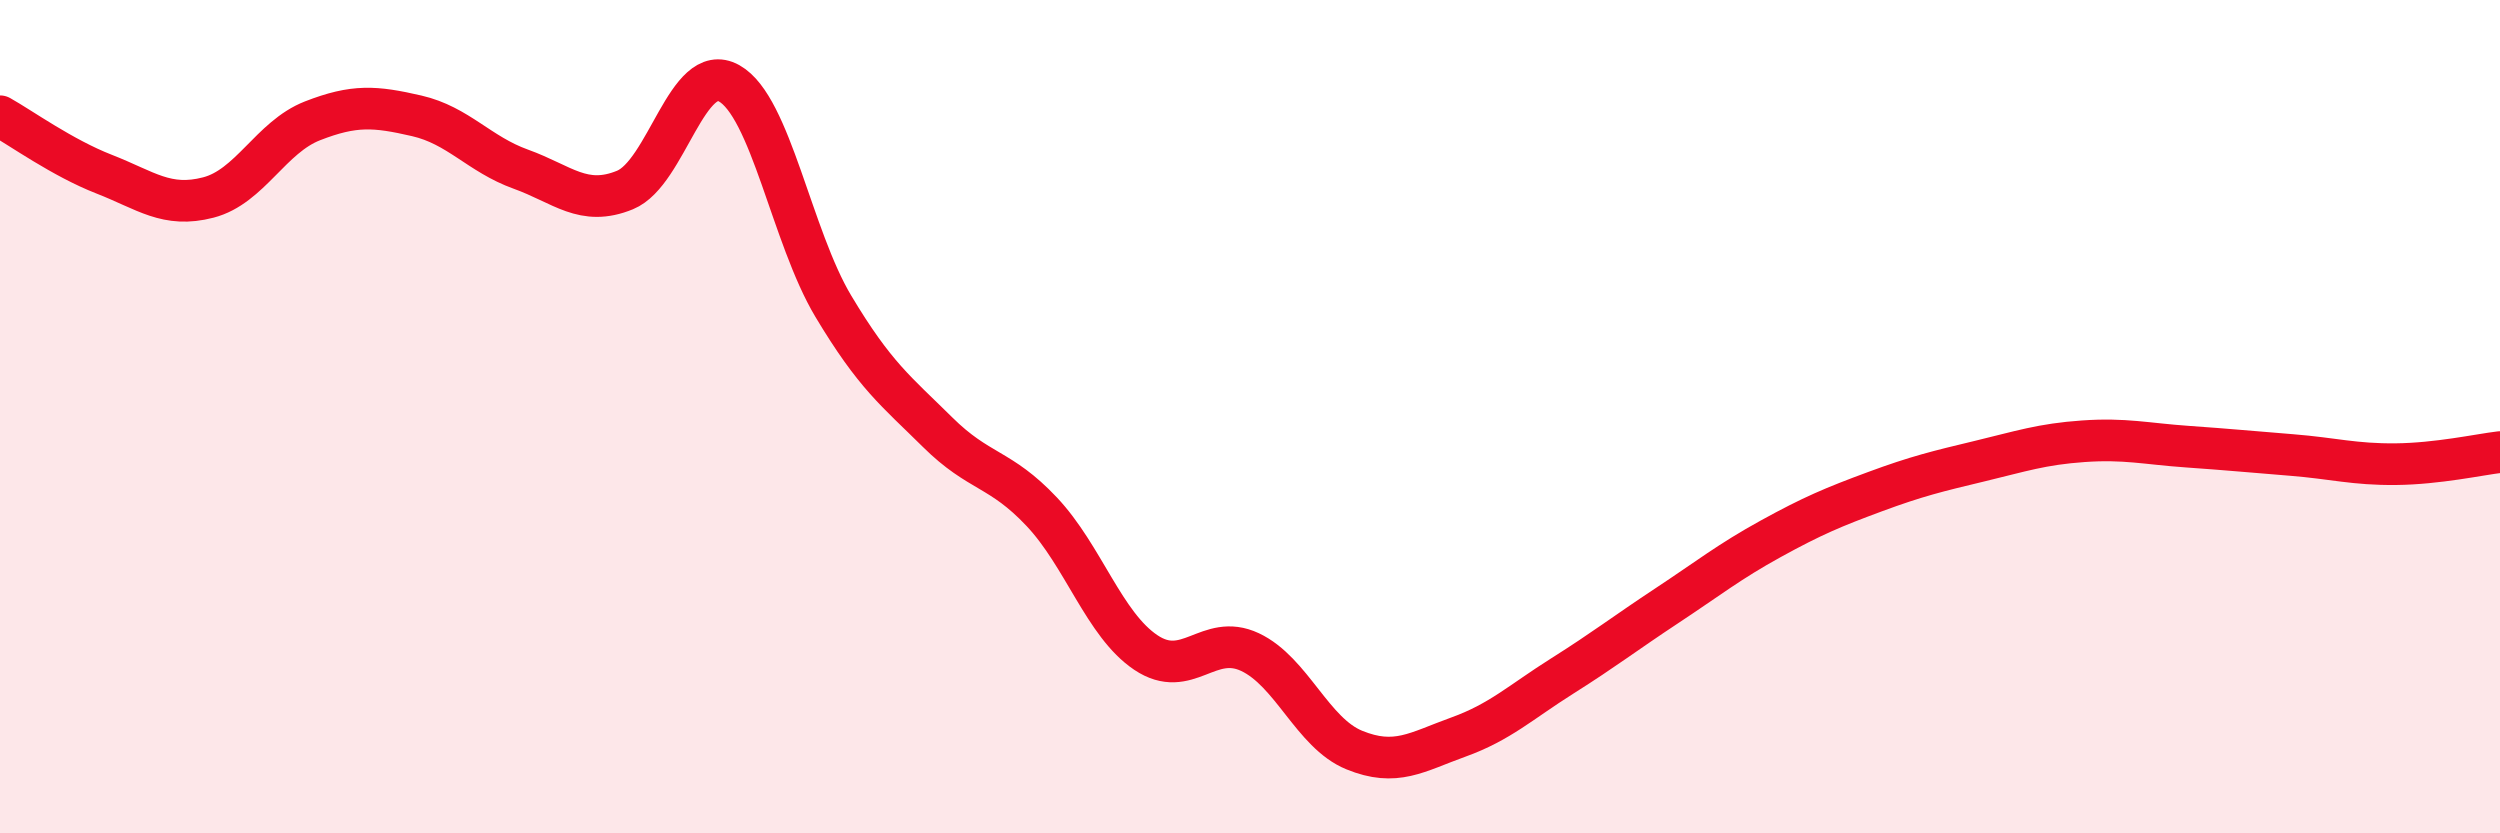
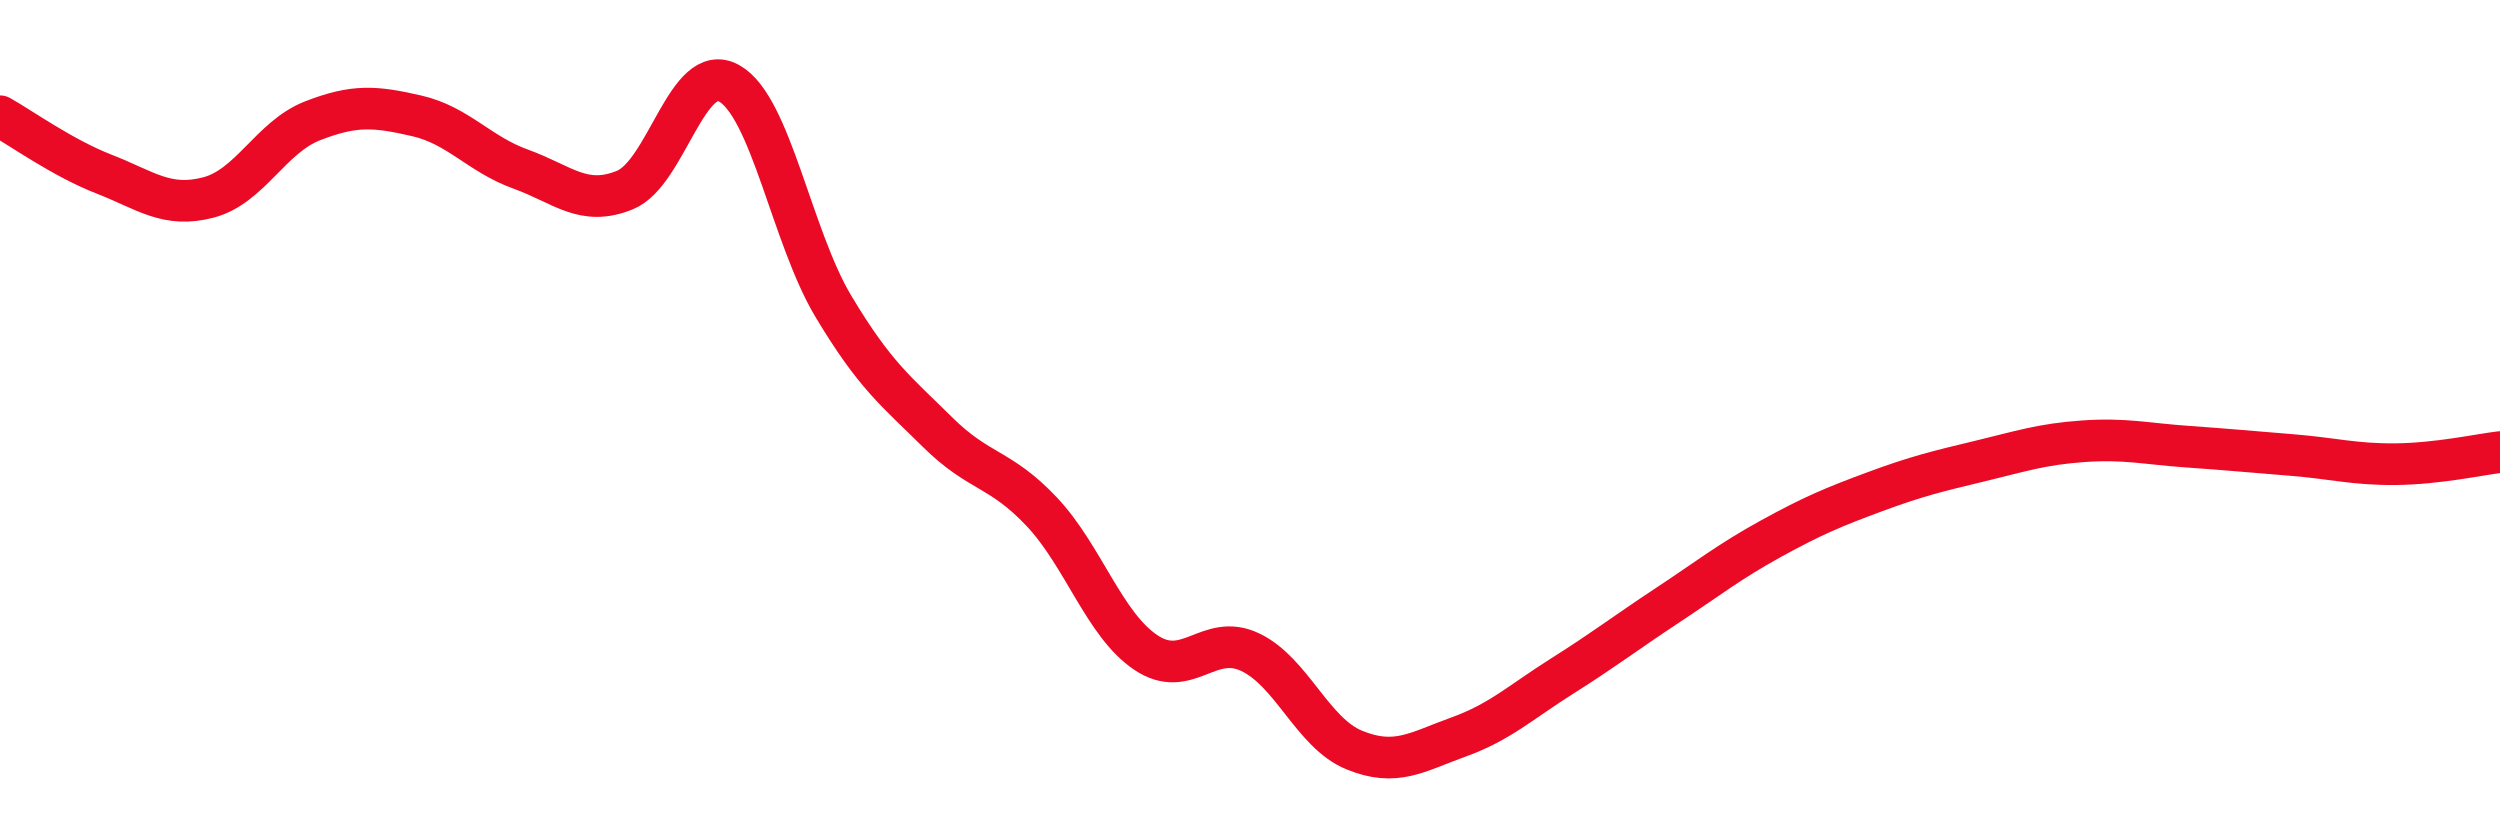
<svg xmlns="http://www.w3.org/2000/svg" width="60" height="20" viewBox="0 0 60 20">
-   <path d="M 0,2.79 C 0.5,3.07 1.5,3.79 2.5,4.18 C 3.5,4.57 4,5 5,4.74 C 6,4.48 6.5,3.29 7.5,2.9 C 8.5,2.51 9,2.55 10,2.78 C 11,3.01 11.5,3.7 12.5,4.06 C 13.5,4.42 14,4.97 15,4.56 C 16,4.15 16.5,1.44 17.5,2 C 18.5,2.56 19,5.68 20,7.35 C 21,9.02 21.5,9.38 22.5,10.37 C 23.5,11.36 24,11.22 25,12.28 C 26,13.34 26.5,14.99 27.5,15.66 C 28.5,16.33 29,15.18 30,15.65 C 31,16.12 31.5,17.59 32.5,18 C 33.5,18.41 34,18.05 35,17.69 C 36,17.33 36.5,16.85 37.5,16.22 C 38.5,15.59 39,15.2 40,14.54 C 41,13.88 41.5,13.48 42.5,12.93 C 43.5,12.38 44,12.17 45,11.8 C 46,11.43 46.5,11.31 47.5,11.07 C 48.5,10.83 49,10.66 50,10.59 C 51,10.52 51.5,10.65 52.5,10.72 C 53.5,10.79 54,10.84 55,10.92 C 56,11 56.5,11.15 57.5,11.14 C 58.5,11.13 59.5,10.91 60,10.85L60 20L0 20Z" fill="#EB0A25" opacity="0.1" stroke-linecap="round" stroke-linejoin="round" />
  <path d="M 0,2.79 C 0.5,3.07 1.5,3.79 2.5,4.18 C 3.5,4.57 4,5 5,4.74 C 6,4.48 6.5,3.29 7.5,2.9 C 8.5,2.51 9,2.55 10,2.78 C 11,3.01 11.5,3.7 12.5,4.06 C 13.5,4.42 14,4.97 15,4.56 C 16,4.15 16.5,1.44 17.5,2 C 18.5,2.56 19,5.68 20,7.35 C 21,9.02 21.5,9.38 22.5,10.37 C 23.5,11.36 24,11.22 25,12.28 C 26,13.34 26.5,14.99 27.5,15.66 C 28.5,16.33 29,15.18 30,15.65 C 31,16.12 31.5,17.59 32.5,18 C 33.5,18.41 34,18.05 35,17.69 C 36,17.33 36.5,16.85 37.5,16.22 C 38.5,15.59 39,15.2 40,14.54 C 41,13.88 41.5,13.48 42.5,12.93 C 43.5,12.38 44,12.17 45,11.8 C 46,11.43 46.5,11.31 47.5,11.07 C 48.5,10.83 49,10.66 50,10.59 C 51,10.52 51.5,10.65 52.5,10.72 C 53.5,10.79 54,10.84 55,10.92 C 56,11 56.5,11.15 57.5,11.14 C 58.5,11.13 59.5,10.91 60,10.85" stroke="#EB0A25" stroke-width="1" fill="none" stroke-linecap="round" stroke-linejoin="round" />
</svg>